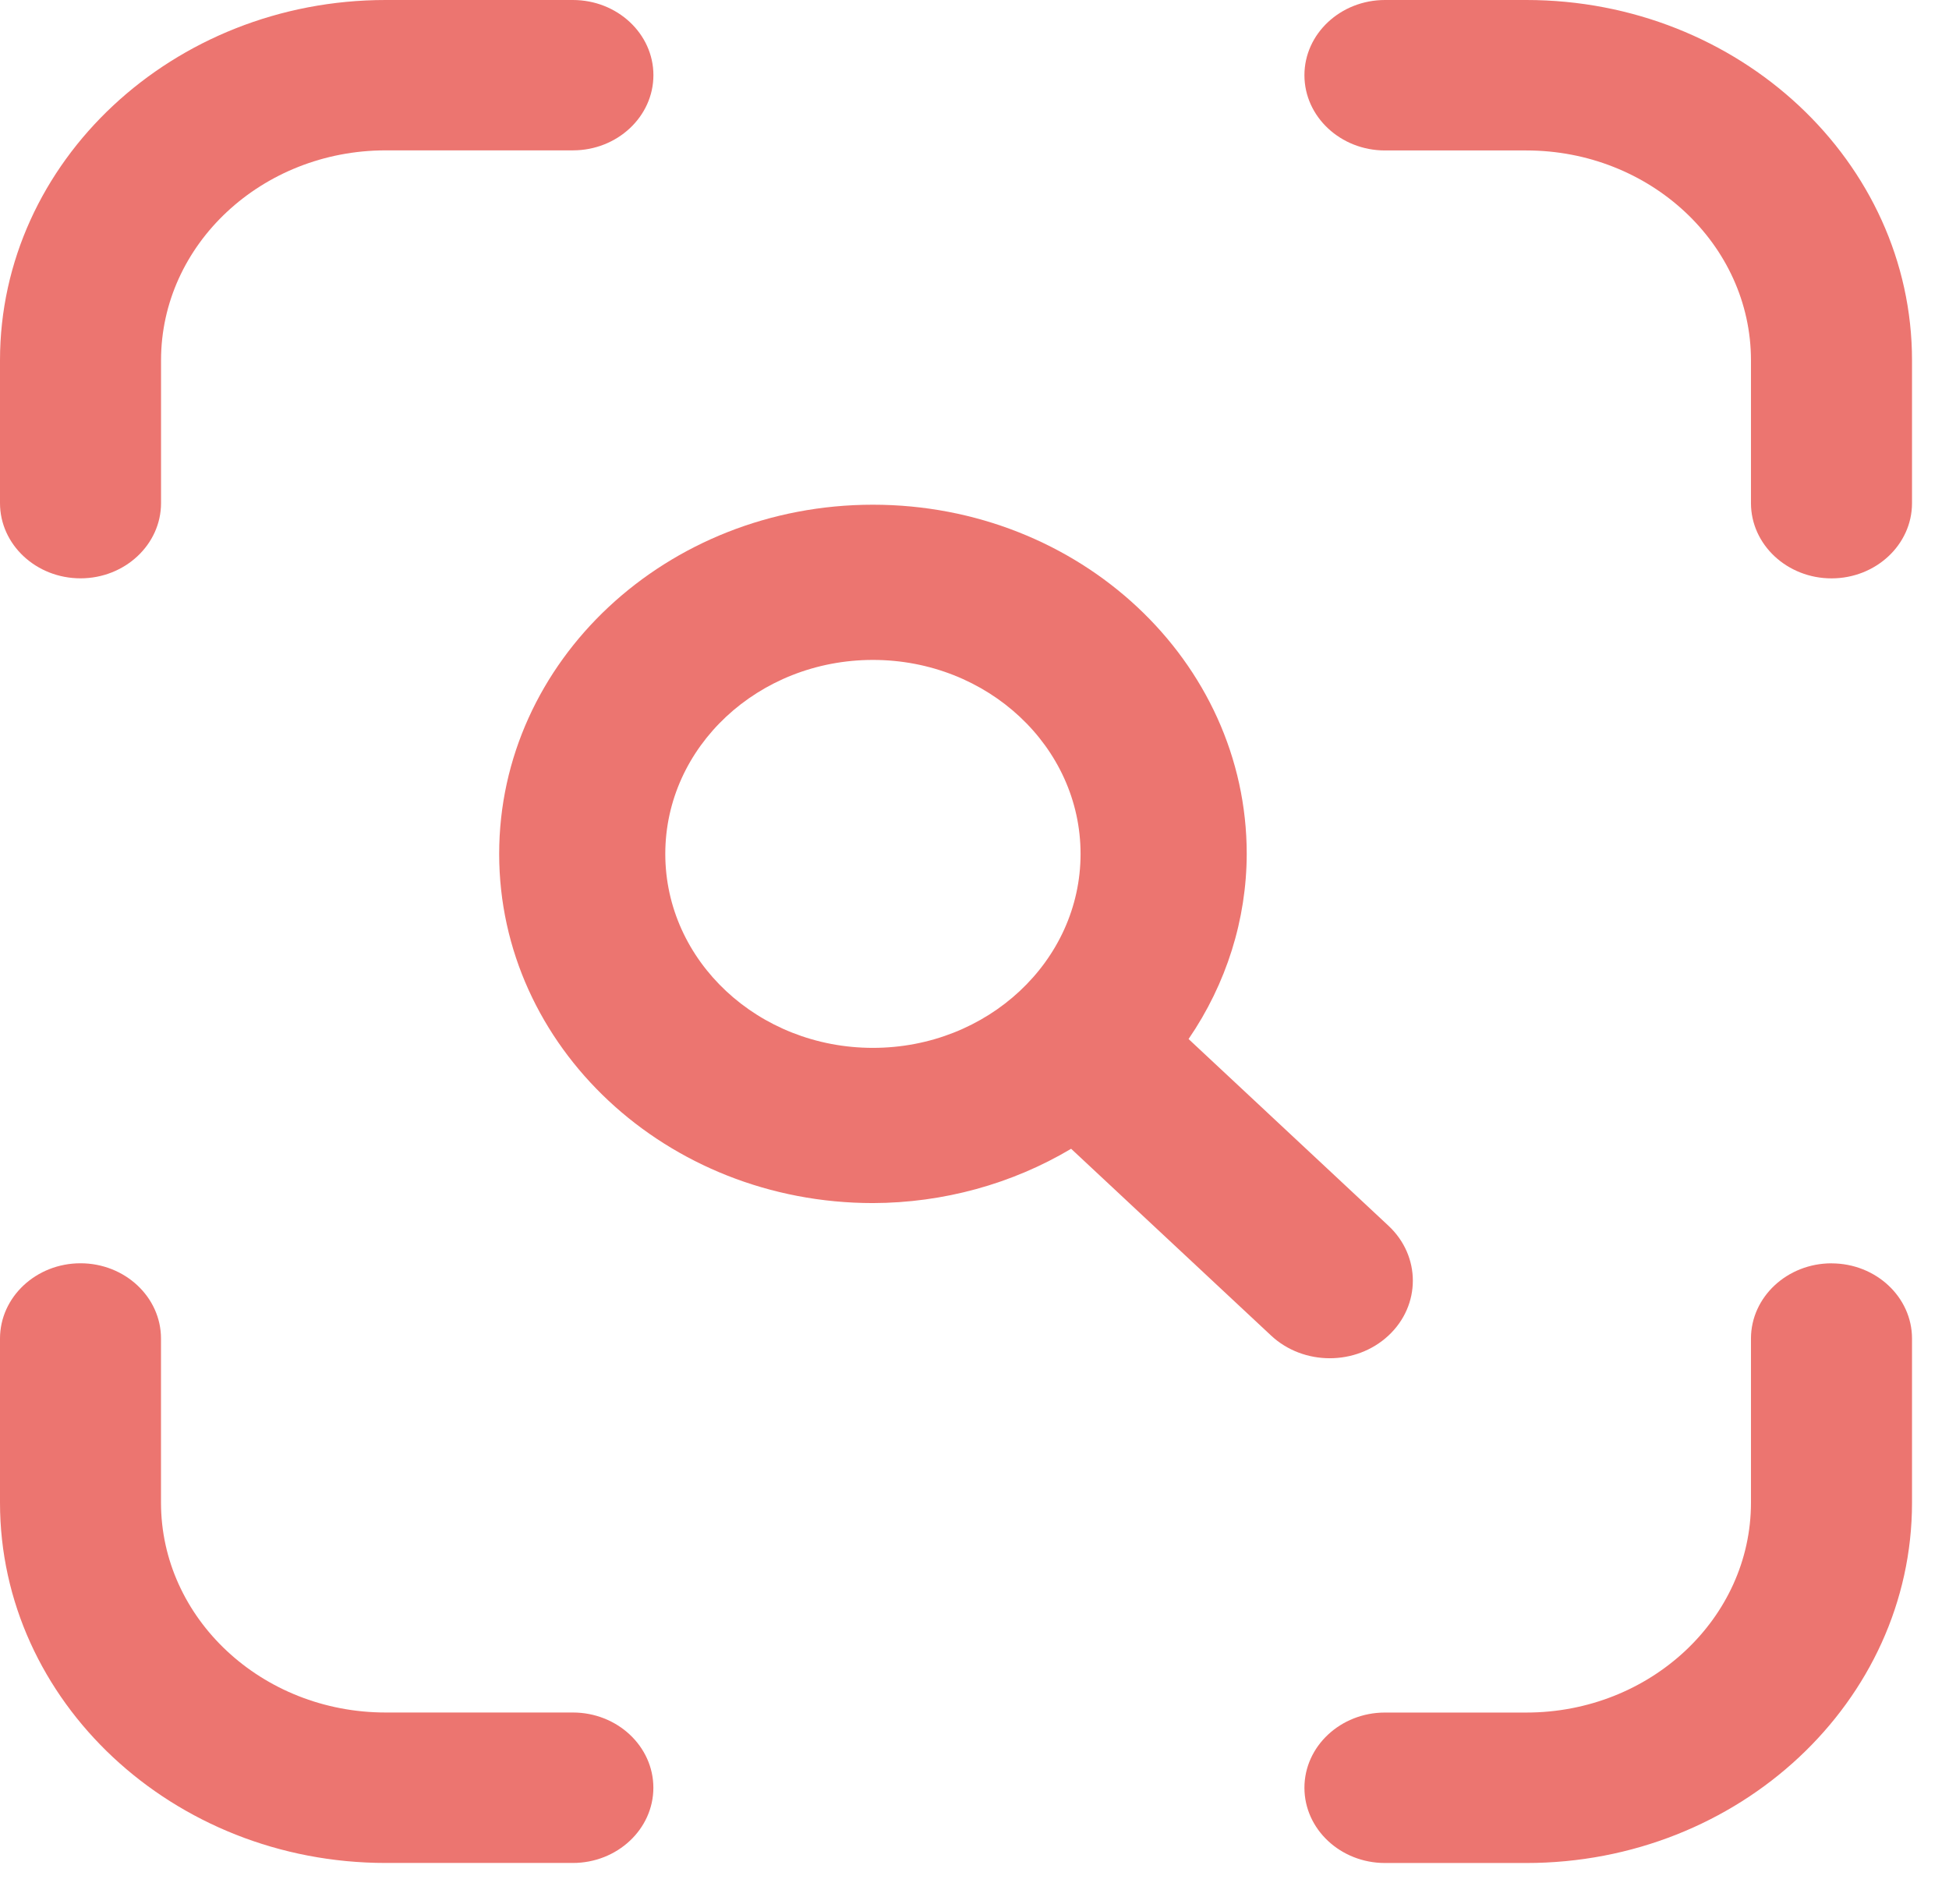
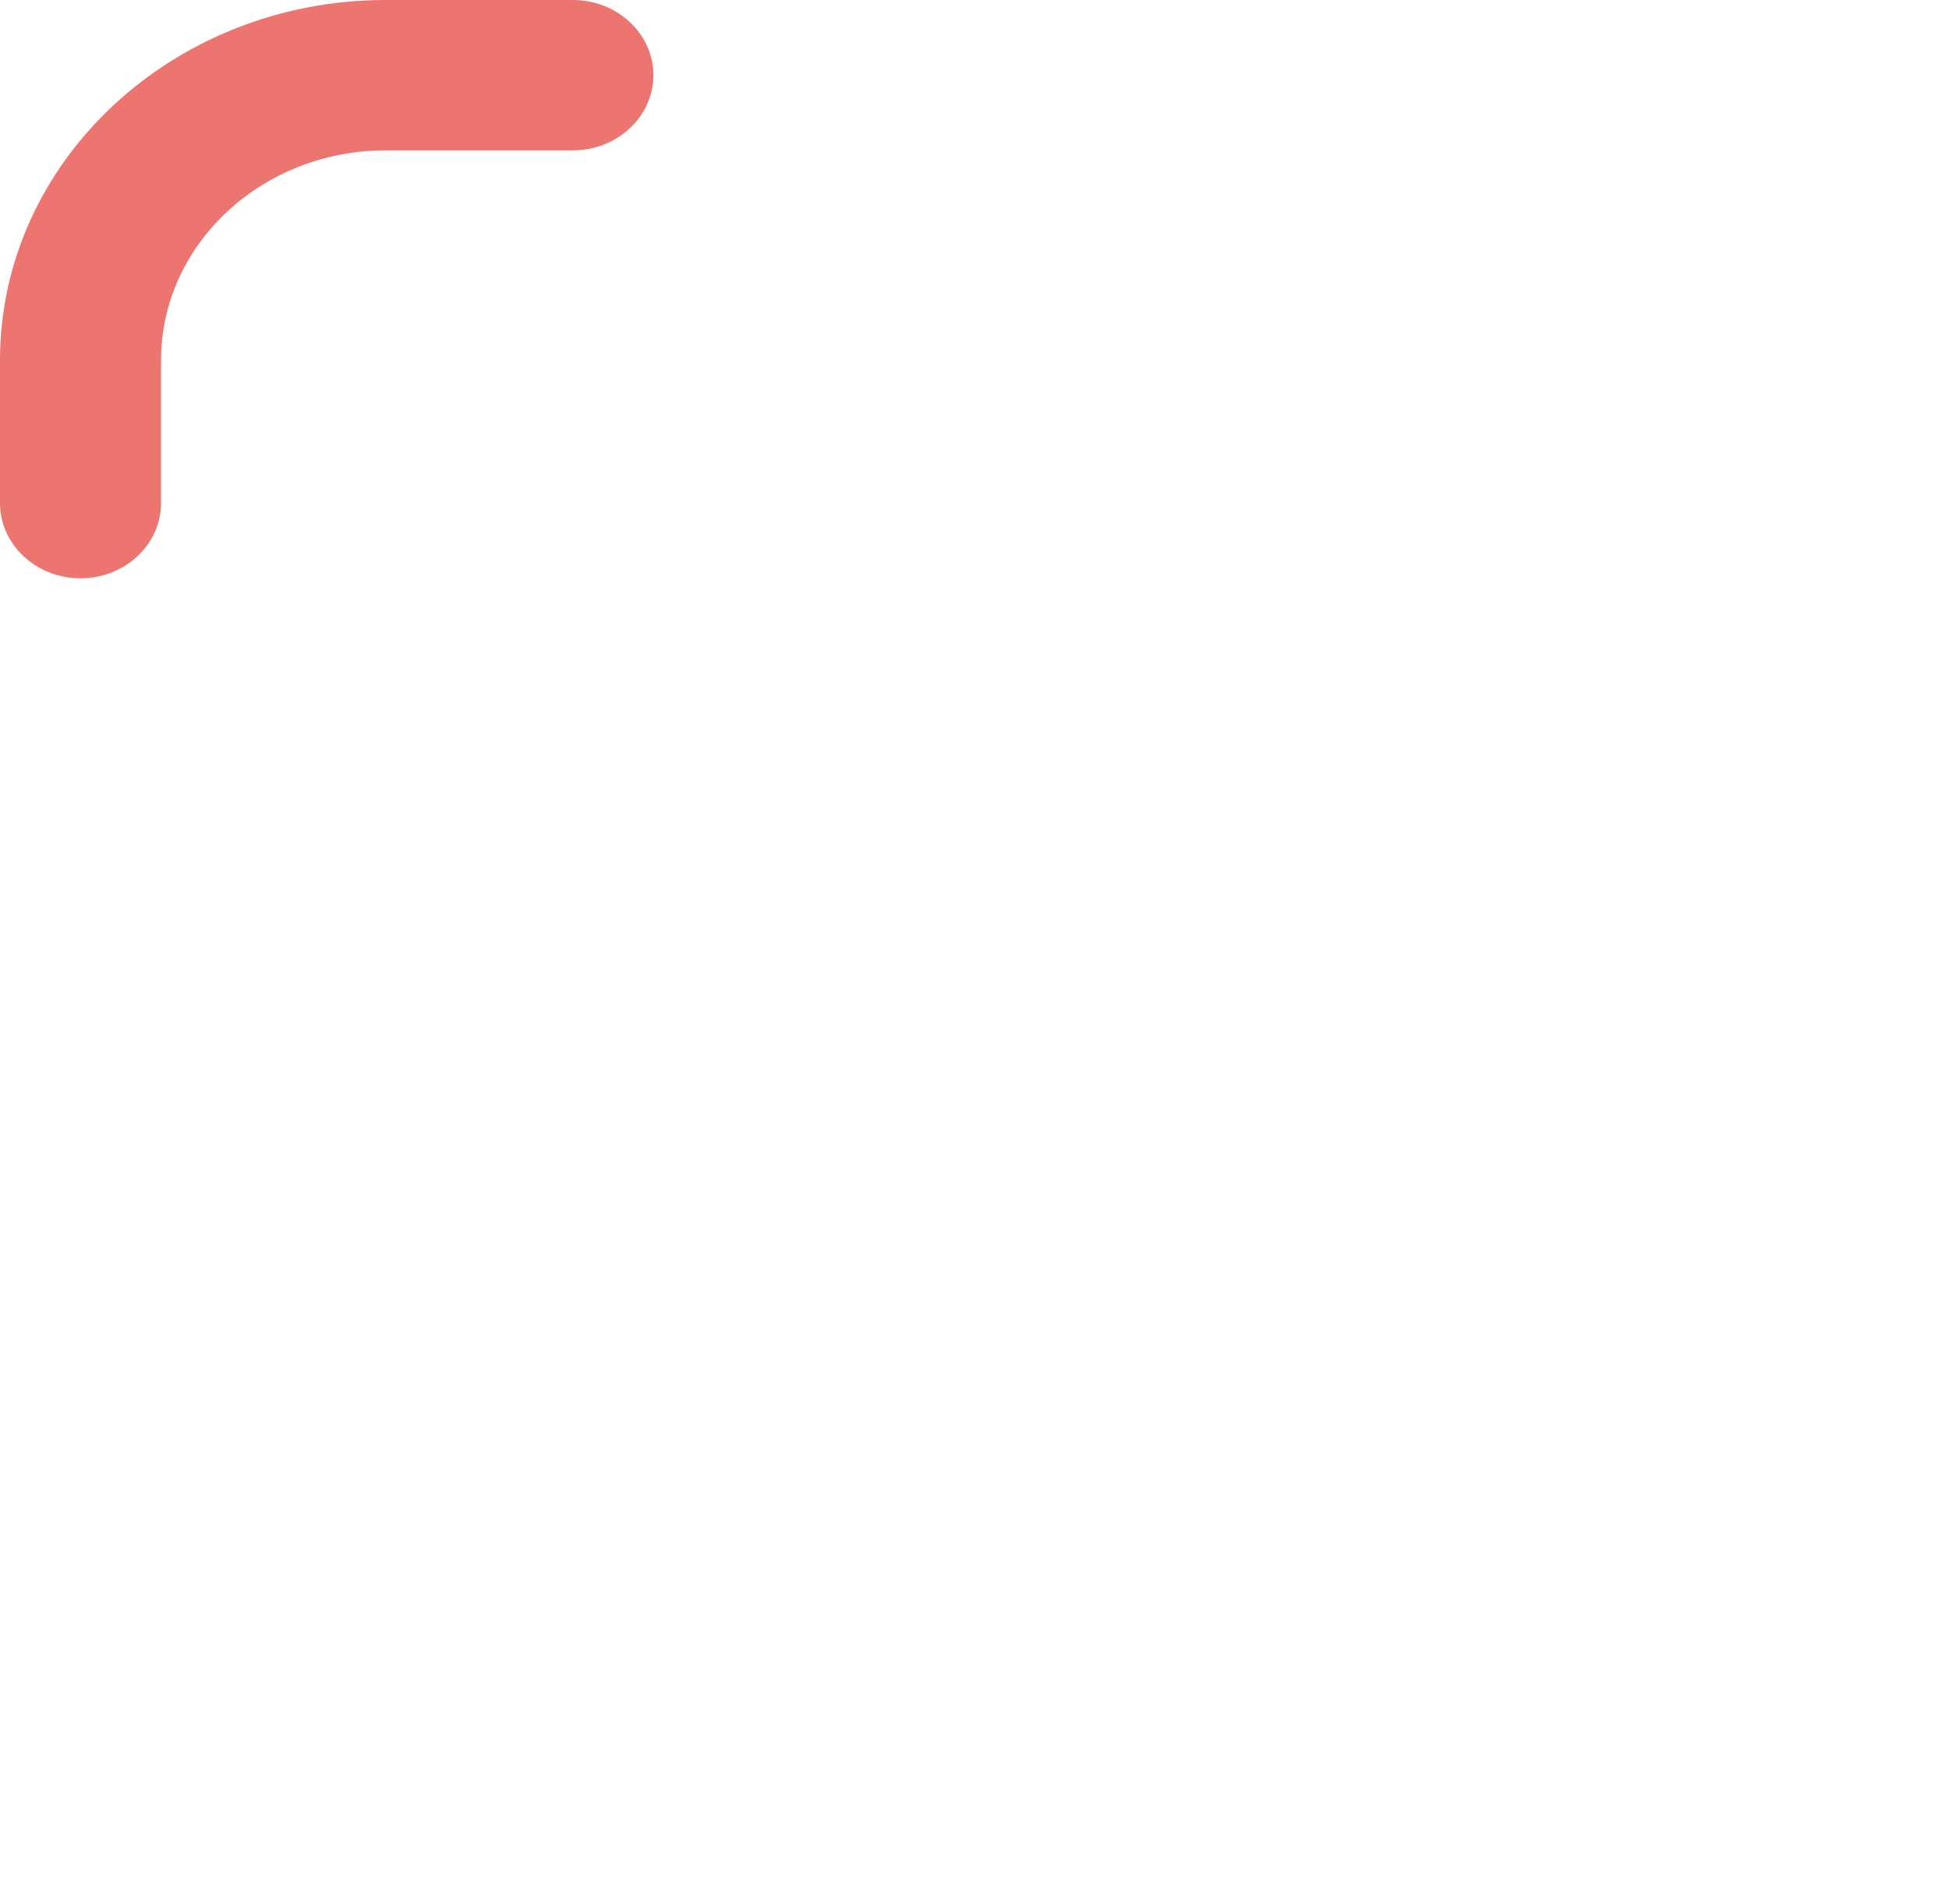
<svg xmlns="http://www.w3.org/2000/svg" width="43" height="42" viewBox="0 0 43 42" fill="none">
-   <path d="M33.675 0H30.556C29.576 0 28.779 0.745 28.779 1.659C28.779 2.574 29.576 3.319 30.556 3.319H33.675C36.408 3.319 38.631 5.396 38.631 7.949V11.1C38.631 12.015 39.429 12.759 40.408 12.759C41.387 12.759 42.184 12.015 42.184 11.1V7.949C42.184 3.567 38.367 0 33.675 0Z" fill="#EC7570" />
-   <path d="M40.408 27.869C39.429 27.869 38.631 28.614 38.631 29.528V33.149C38.631 35.702 36.407 37.779 33.675 37.779H30.556C29.576 37.779 28.779 38.524 28.779 39.438C28.779 40.353 29.576 41.098 30.556 41.098H33.675C38.367 41.098 42.184 37.532 42.184 33.15V29.529C42.184 28.614 41.387 27.87 40.408 27.87V27.869Z" fill="#EC7570" />
  <path d="M1.776 12.758C2.756 12.758 3.553 12.013 3.553 11.098V7.947C3.553 5.394 5.777 3.317 8.51 3.317H12.64C13.619 3.317 14.416 2.572 14.416 1.658C14.416 0.743 13.618 0 12.639 0H8.509C3.817 0 0 3.566 0 7.948V11.099C0 12.014 0.797 12.758 1.776 12.758V12.758Z" fill="#EC7570" />
-   <path d="M12.639 37.778H8.509C5.776 37.778 3.552 35.701 3.552 33.148V29.528C3.552 28.613 2.755 27.868 1.776 27.868C0.796 27.868 0 28.614 0 29.529V33.149C0 37.531 3.817 41.097 8.509 41.097H12.639C13.618 41.097 14.415 40.352 14.415 39.438C14.415 38.523 13.618 37.778 12.639 37.778Z" fill="#EC7570" />
-   <path d="M30.634 27.041L26.223 22.921C27.058 21.701 27.503 20.284 27.506 18.837C27.506 14.583 23.814 11.134 19.259 11.134C14.705 11.134 11.013 14.583 11.013 18.837C11.013 23.091 14.705 26.54 19.259 26.54C20.809 26.536 22.325 26.12 23.632 25.342L28.043 29.462C28.758 30.13 29.918 30.13 30.634 29.462C31.35 28.794 31.35 27.71 30.634 27.041ZM19.259 23.116C16.729 23.116 14.678 21.2 14.678 18.837C14.678 16.474 16.73 14.558 19.259 14.558C21.789 14.558 23.84 16.474 23.84 18.837C23.84 21.2 21.789 23.116 19.259 23.116Z" fill="#EC7570" />
</svg>